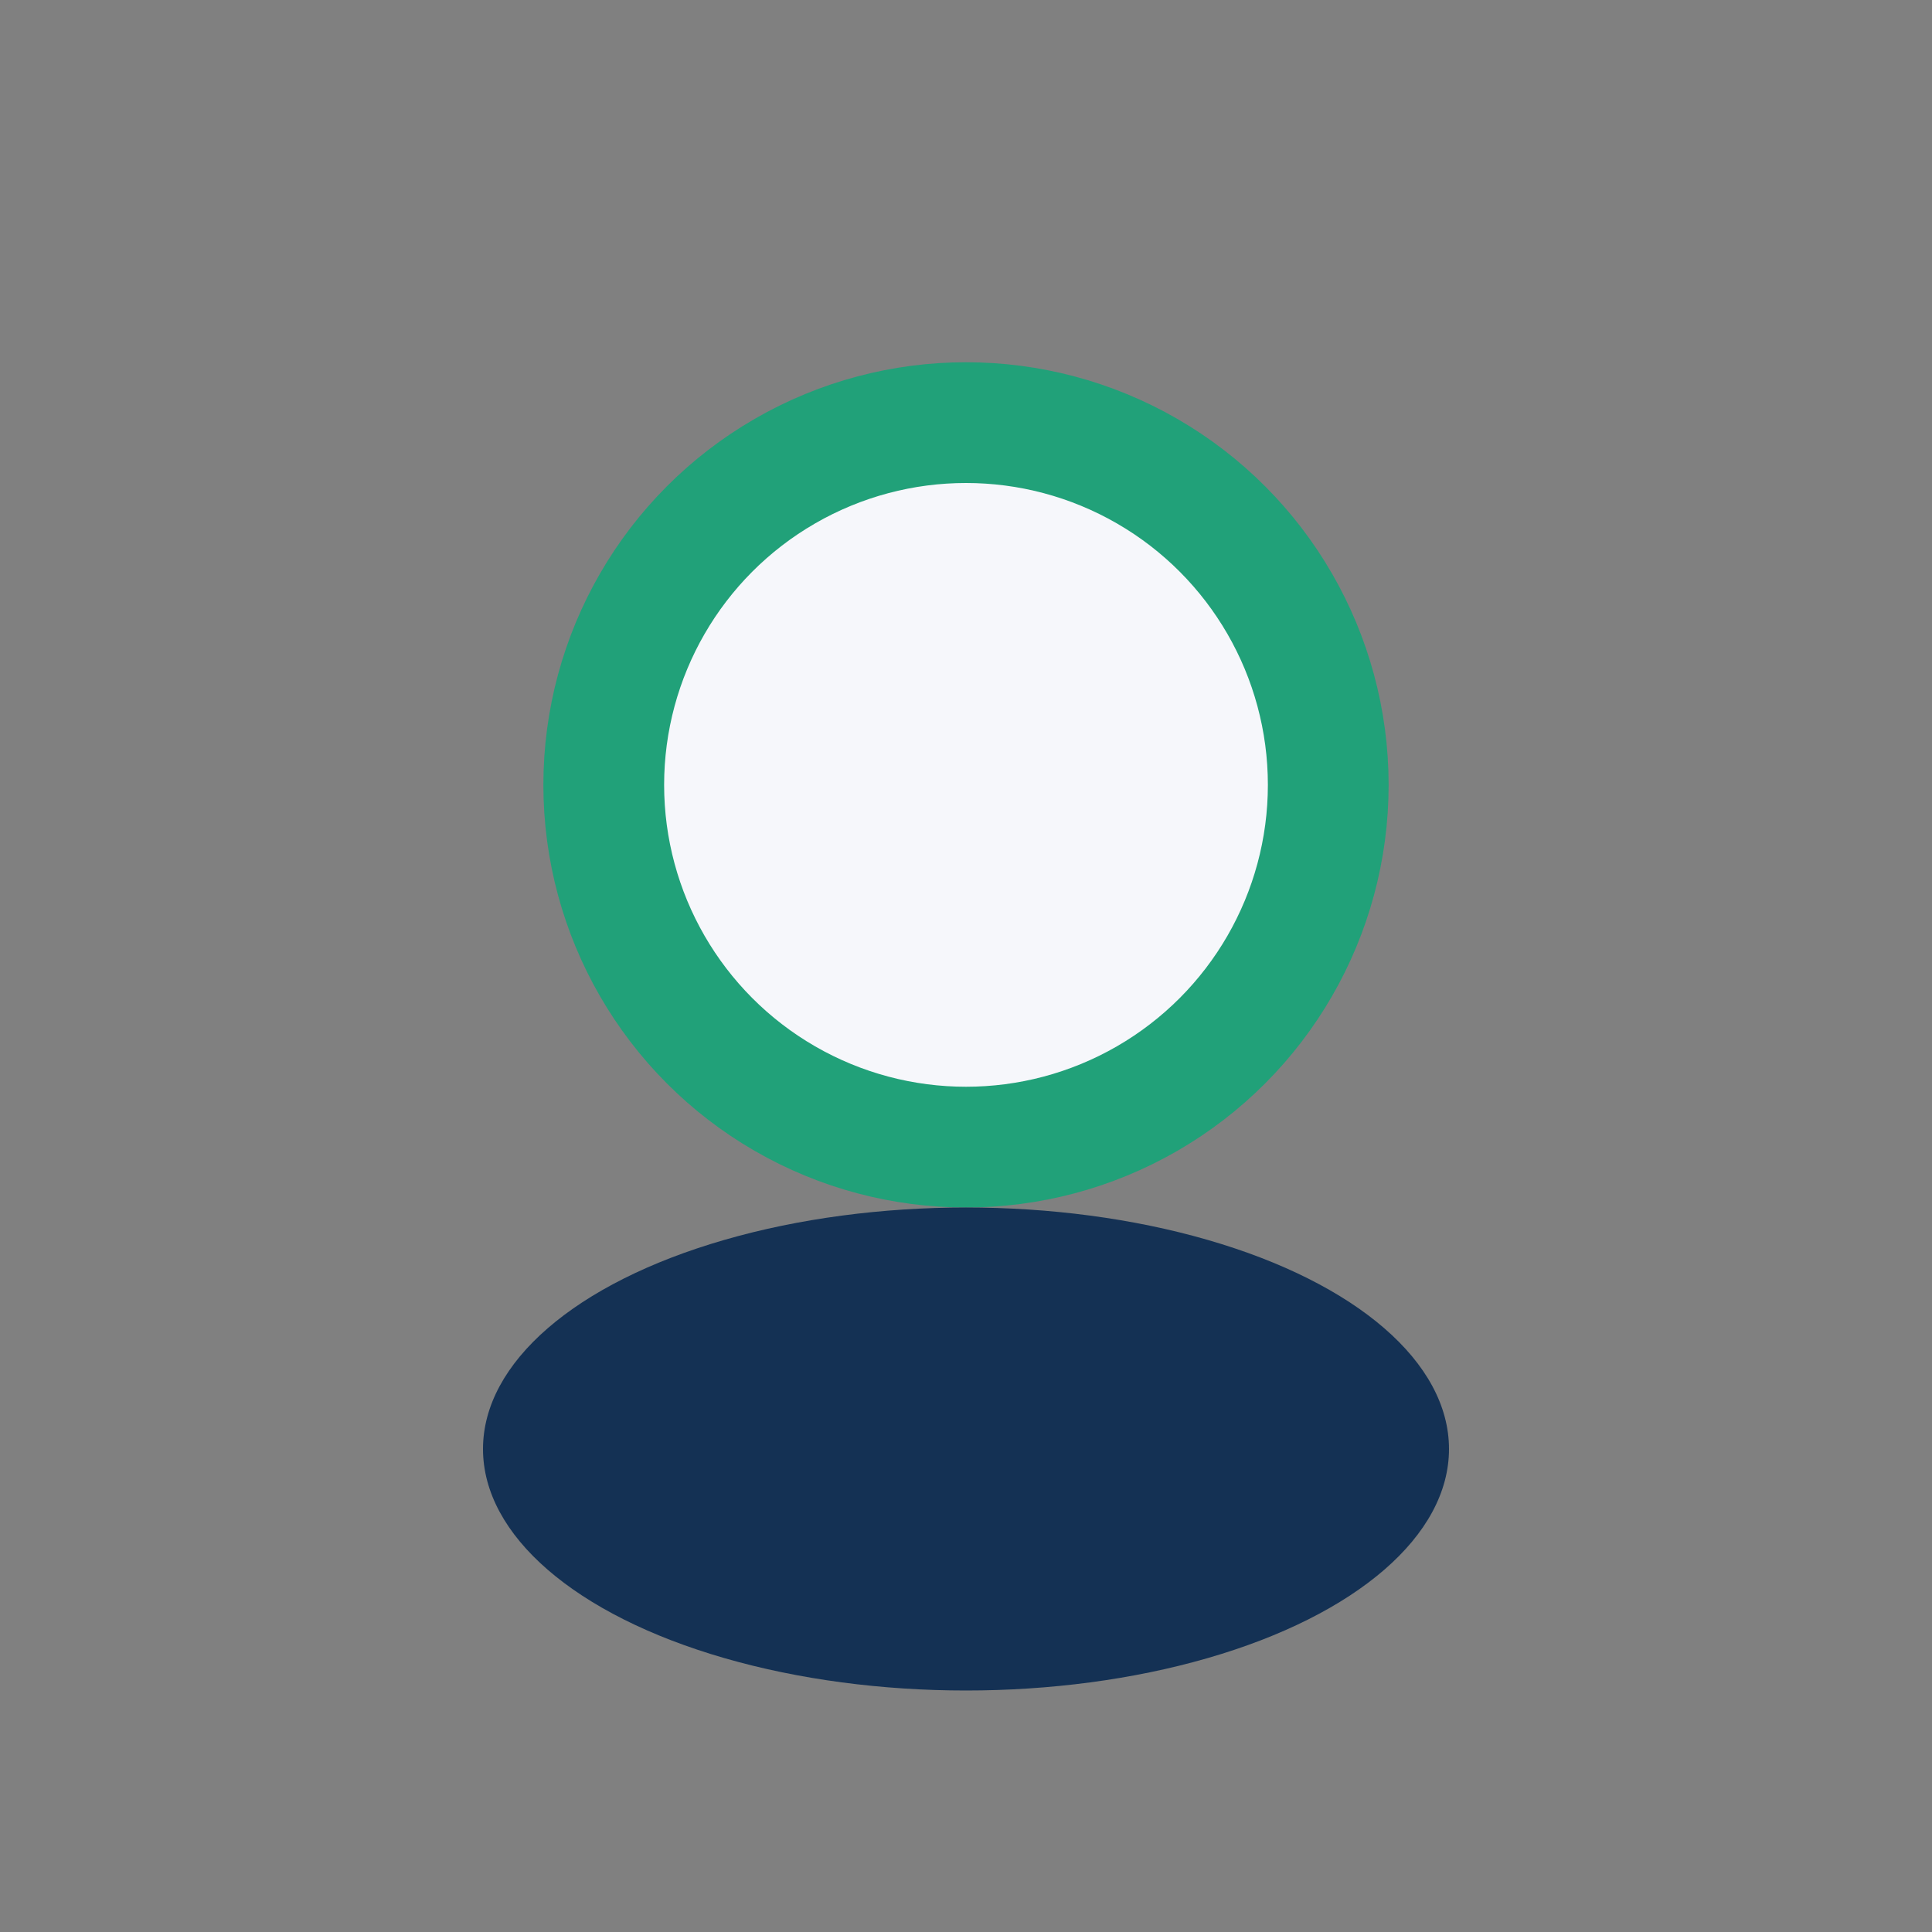
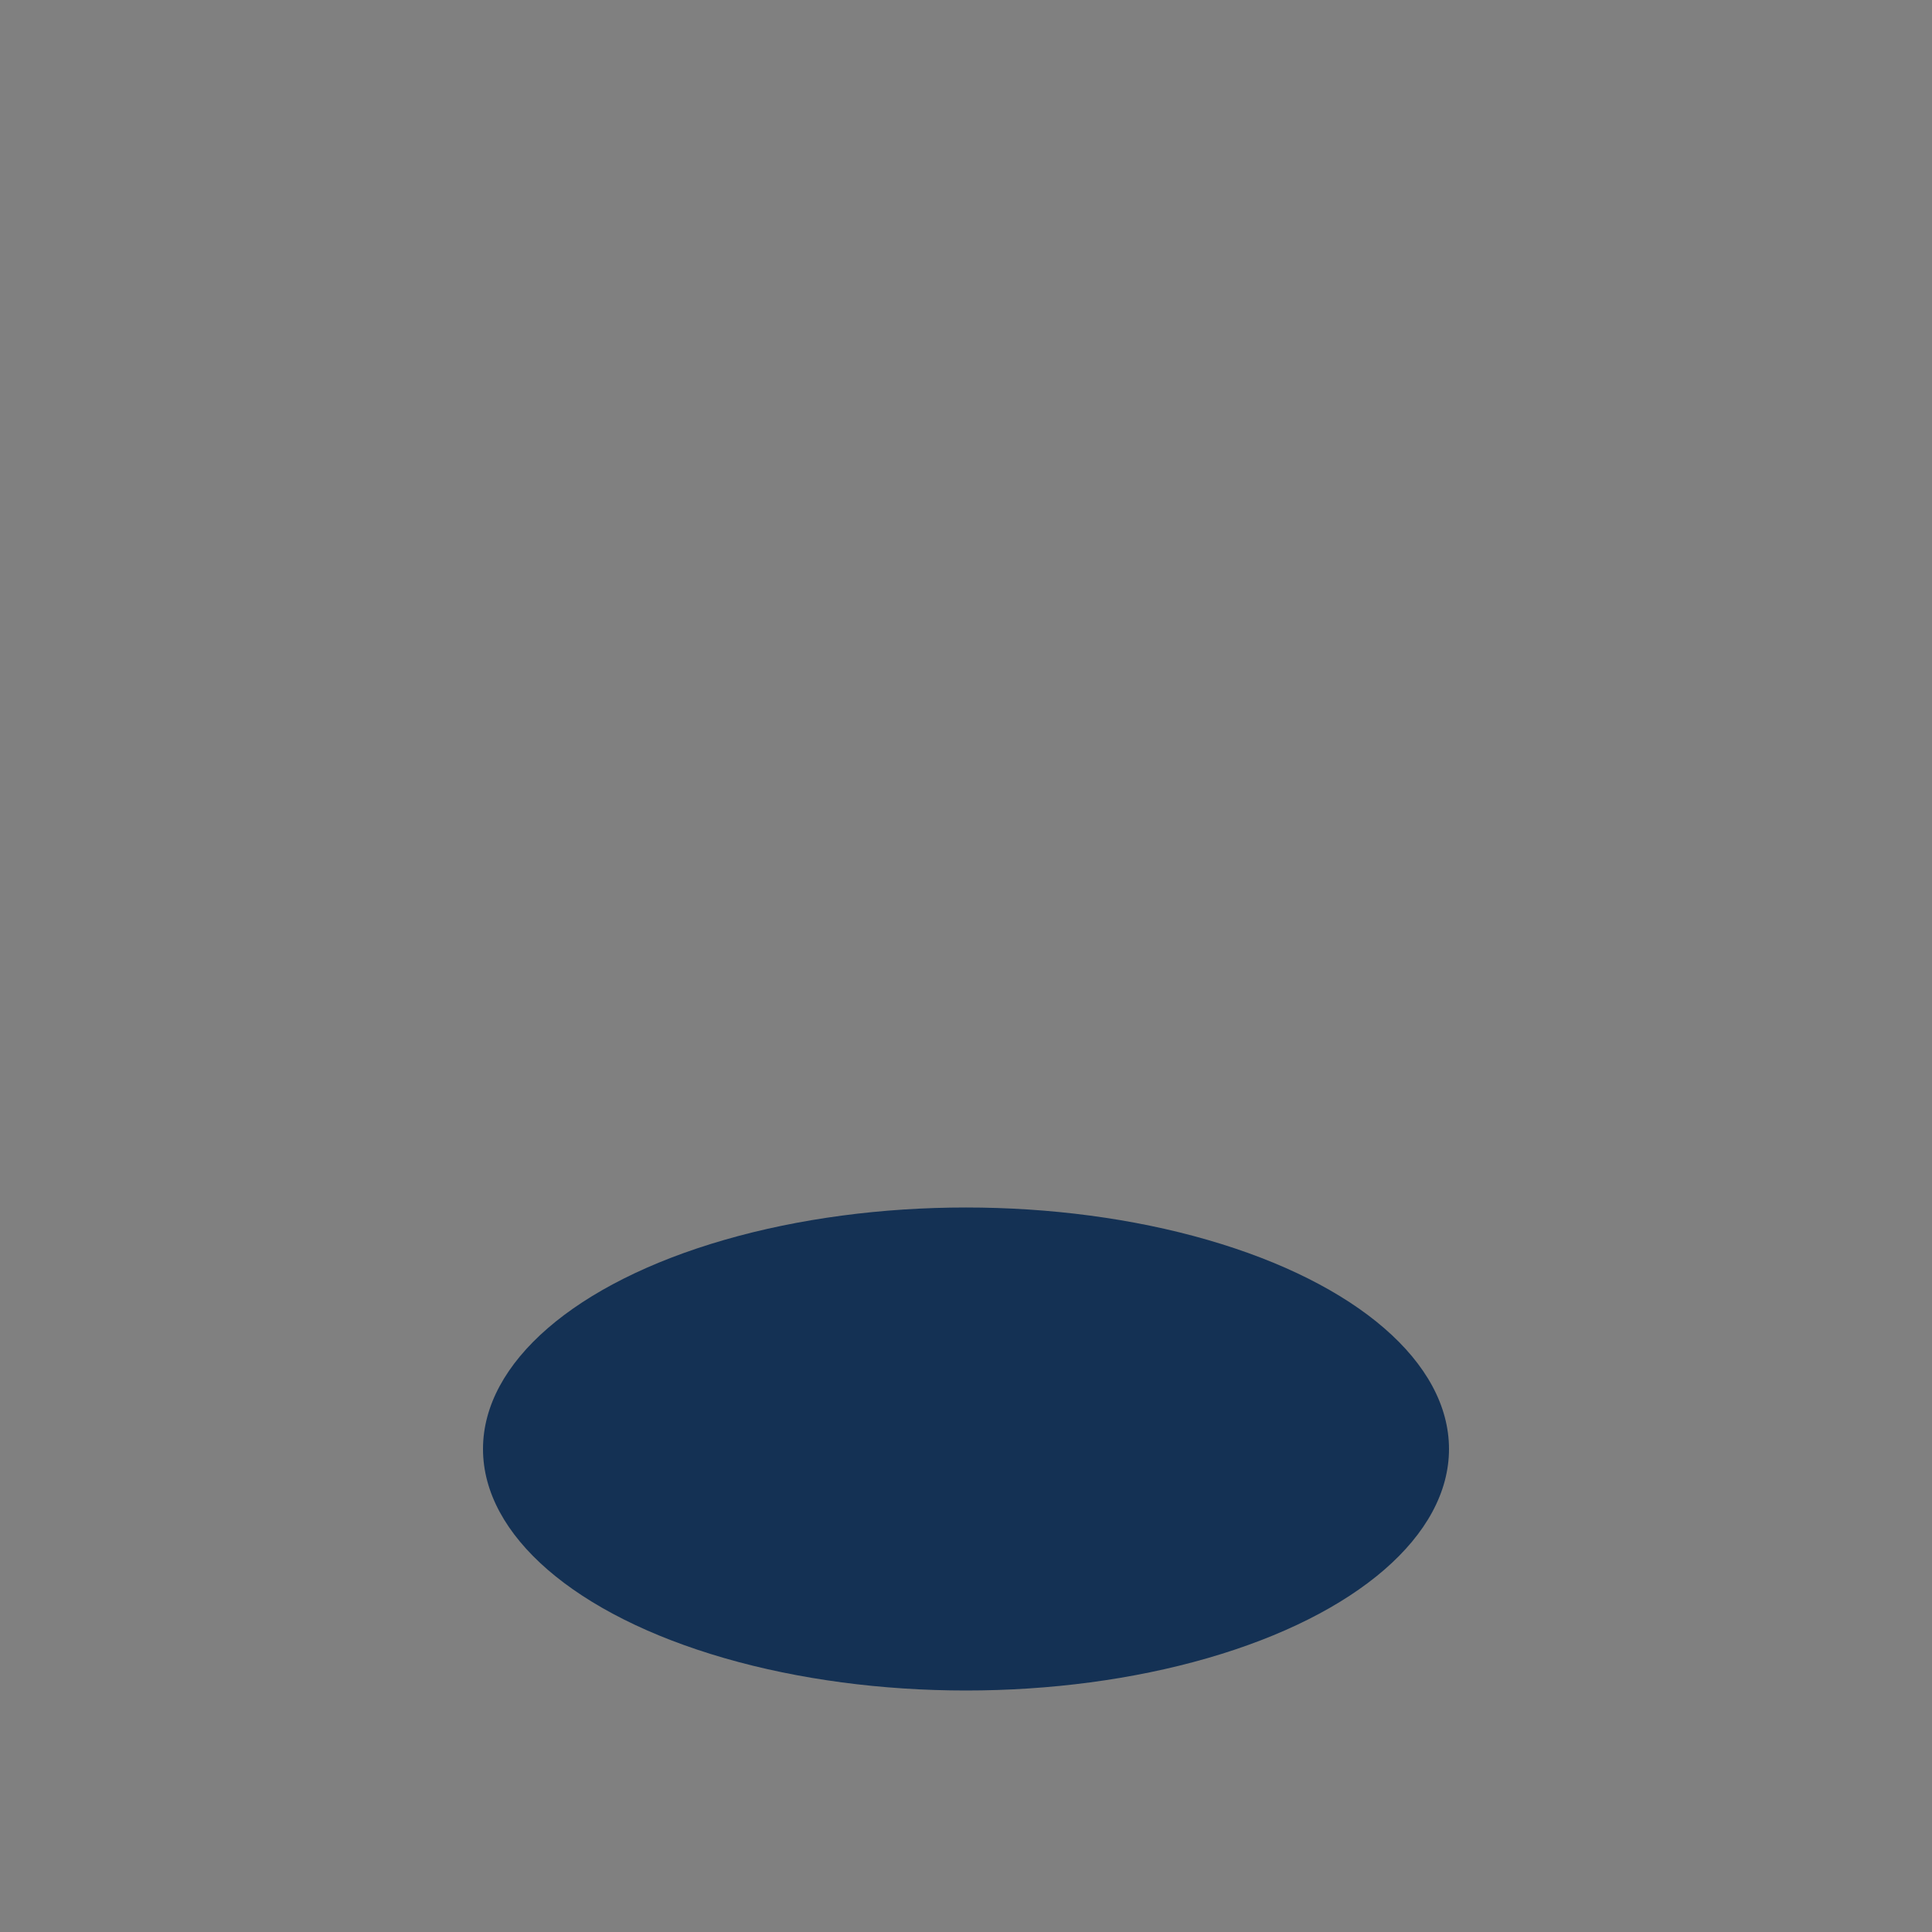
<svg xmlns="http://www.w3.org/2000/svg" width="32" height="32" viewBox="0 0 32 32">
  <rect x="0" y="0" width="32" height="32" fill="#808080" stroke="none" />
-   <circle cx="16" cy="13" r="6" fill="#F6F7FB" stroke="#21A179" stroke-width="2" />
  <ellipse cx="16" cy="24" rx="8" ry="4" fill="#143154" />
</svg>